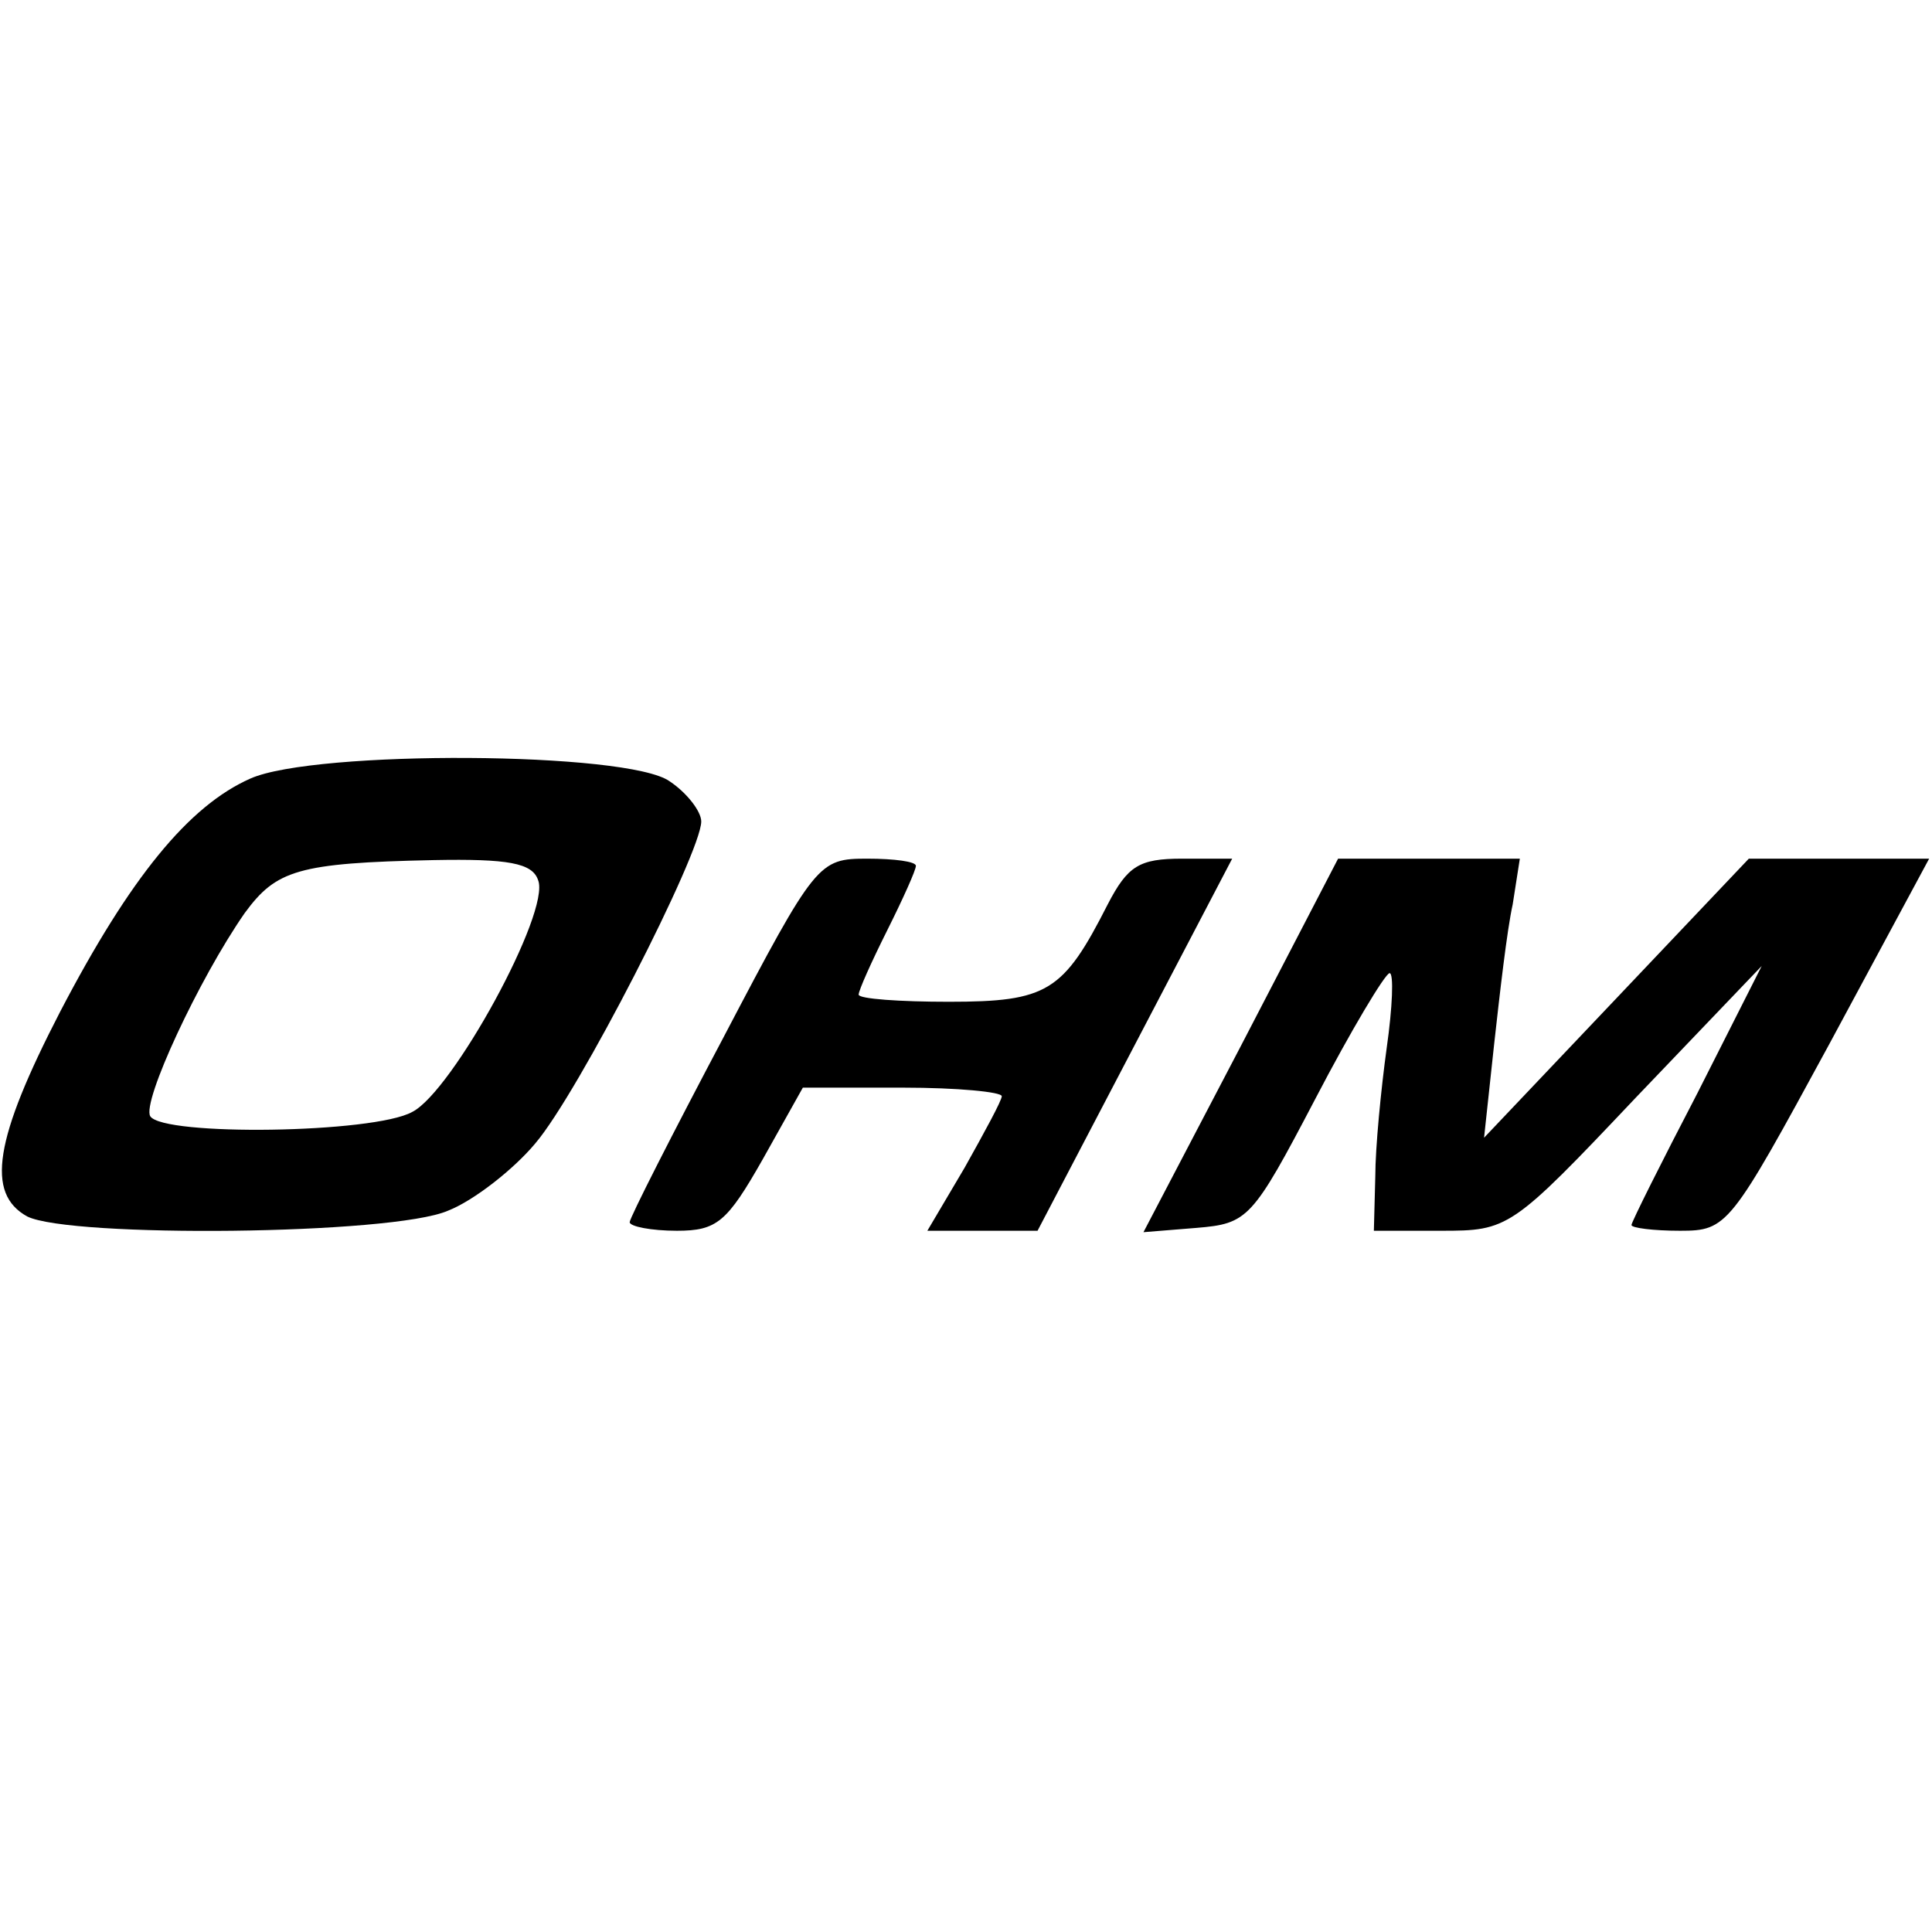
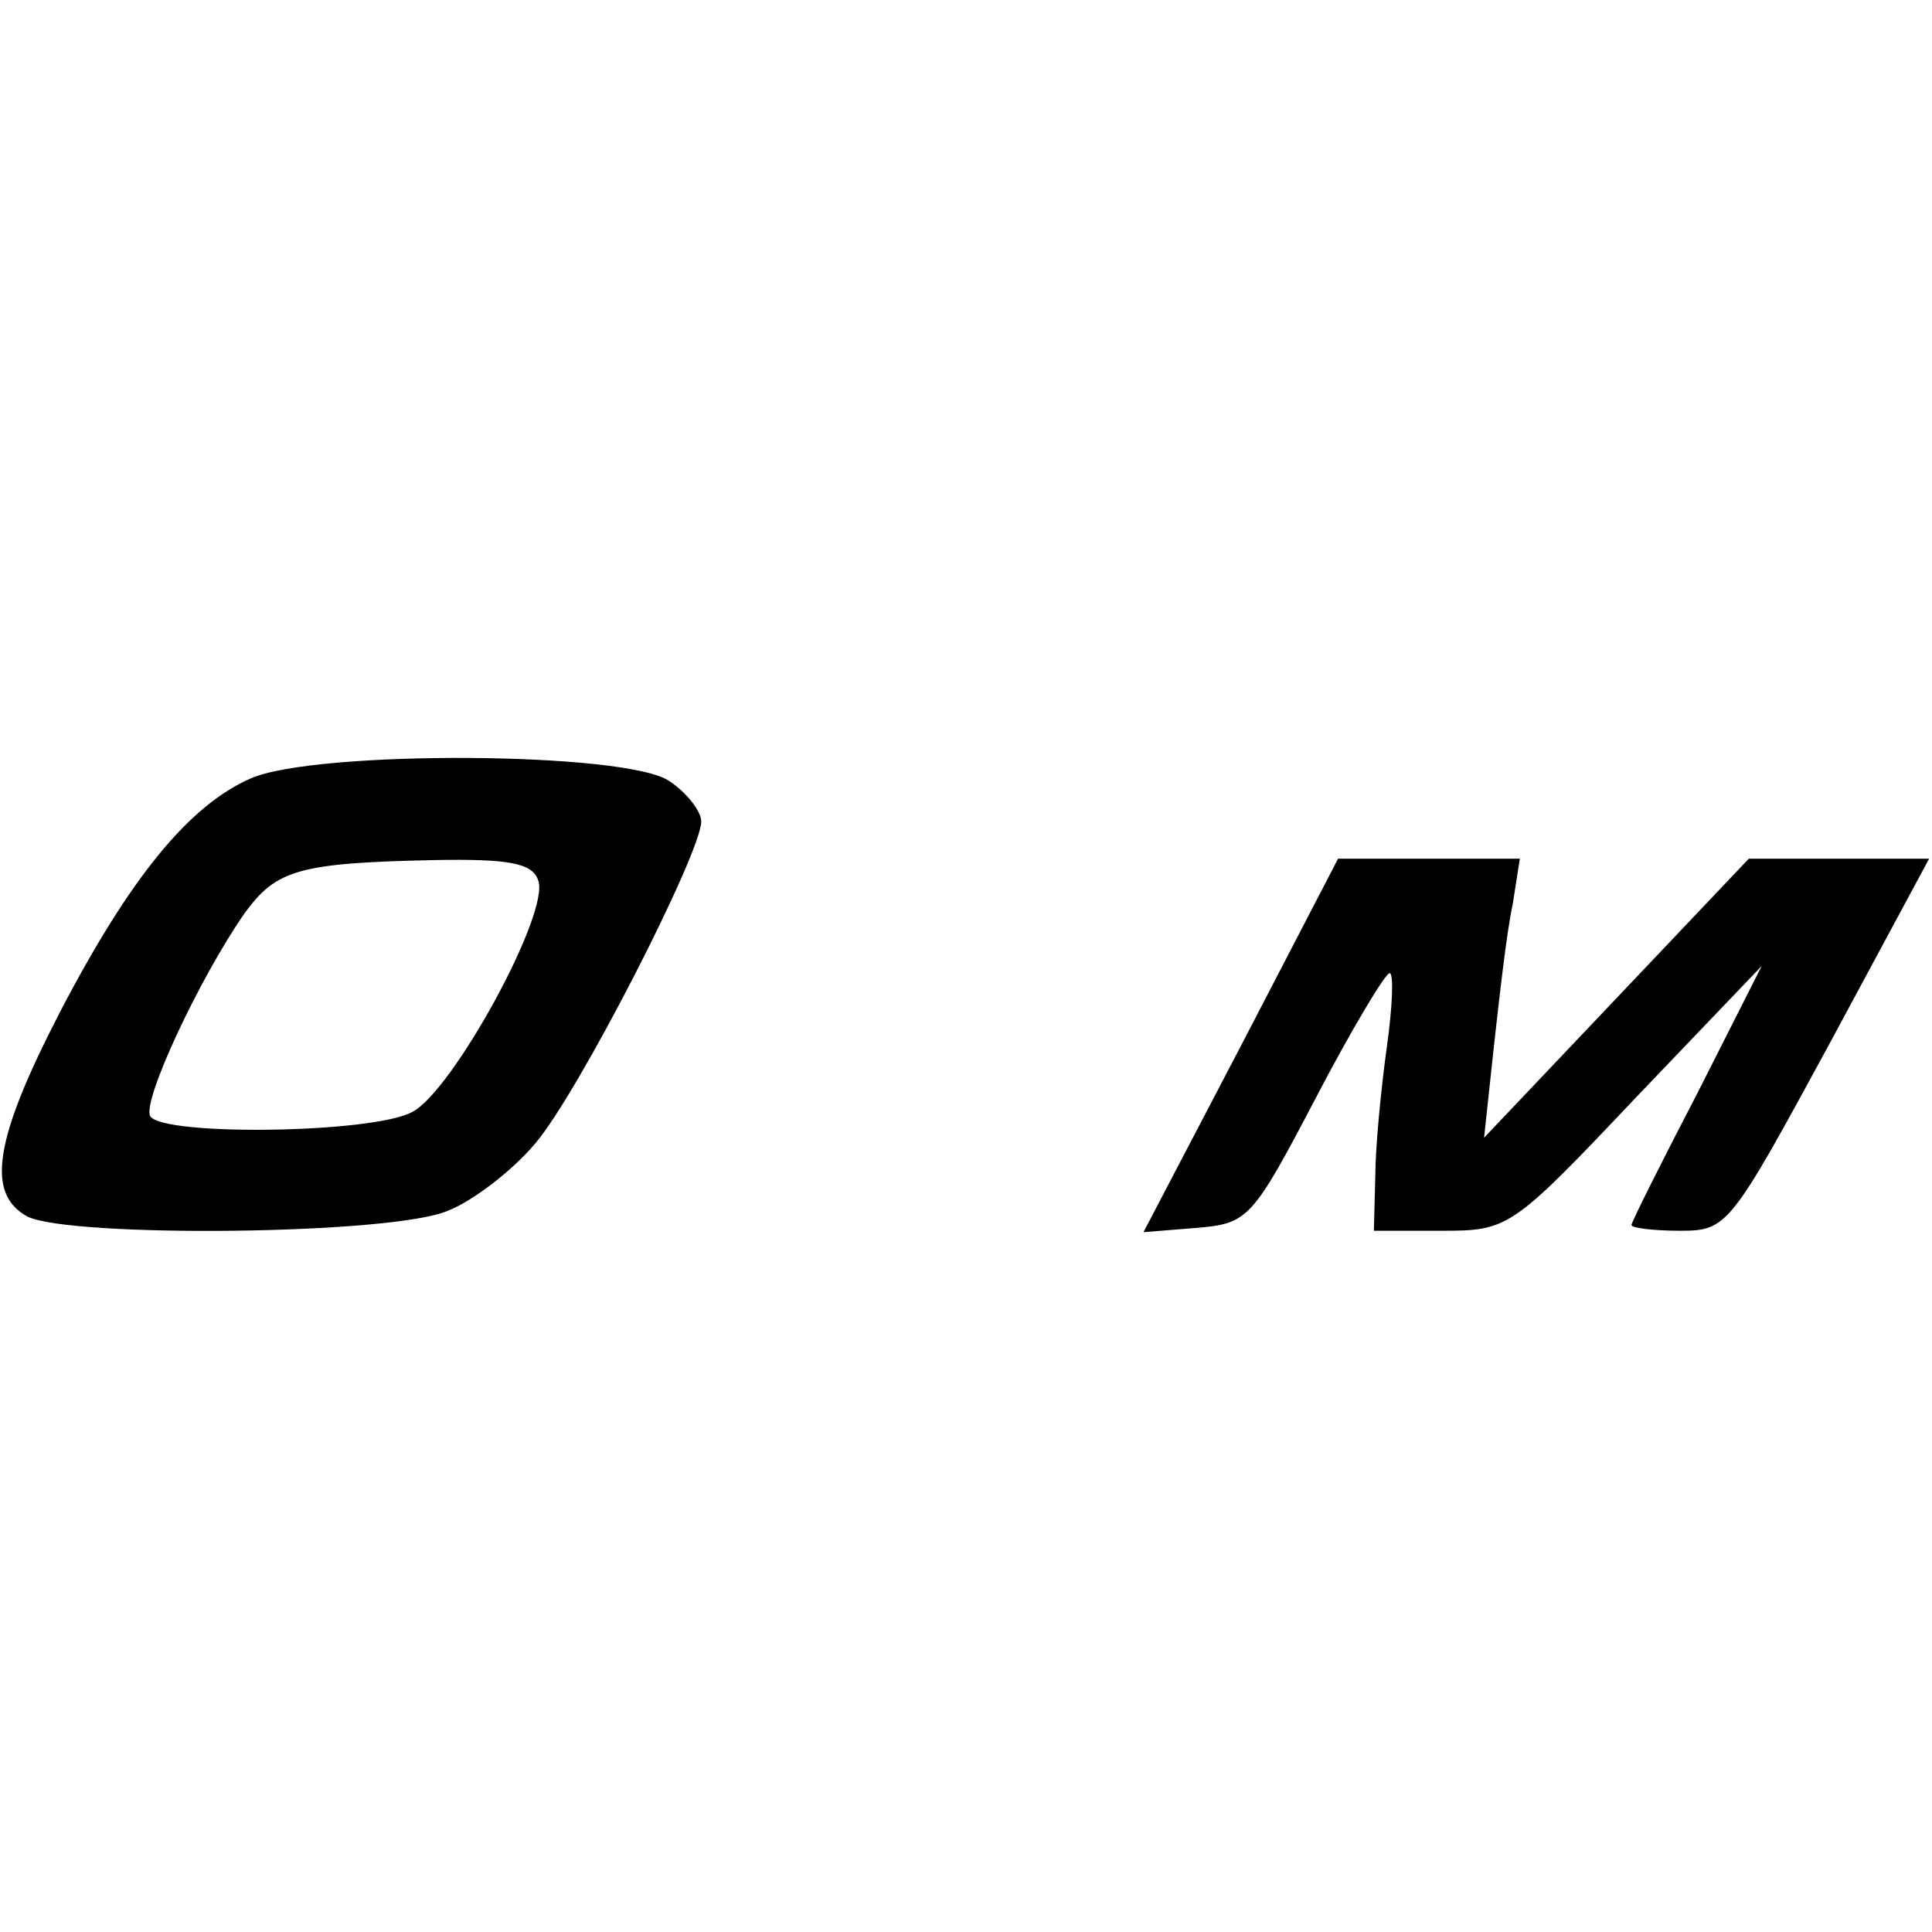
<svg xmlns="http://www.w3.org/2000/svg" version="1.0" width="135pt" height="135pt" viewBox="0 0 135 135" preserveAspectRatio="xMidYMid meet">
  <g transform="translate(0,135) scale(0.1,-0.1)" fill="#000000" stroke="none">
    <path d="M175 806 c-43 -19 -84 -69 -133 -163 -46 -89 -52 -127 -23 -143 30 -15 255 -13 294 4 18 7 46 29 61 47 30 35 116 203 116 225 0 7 -10 20 -22 28 -29 21 -248 22 -293 2z m201 -71 c9 -22 -60 -148 -88 -162 -27 -15 -174 -17 -183 -3 -6 10 34 96 66 142 22 30 37 35 132 37 52 1 69 -2 73 -14z" />
-     <path d="M506 626 c-36 -68 -66 -127 -66 -130 0 -3 15 -6 33 -6 28 0 35 6 60 50 l28 50 70 0 c38 0 69 -3 69 -6 0 -3 -12 -25 -26 -50 l-26 -44 39 0 38 0 68 130 68 130 -35 0 c-30 0 -38 -5 -52 -32 -31 -61 -42 -68 -111 -68 -34 0 -63 2 -63 5 0 3 9 23 20 45 11 22 20 42 20 45 0 3 -15 5 -34 5 -34 0 -36 -2 -100 -124z" />
    <path d="M867 619 l-68 -130 37 3 c36 3 39 6 83 90 25 48 49 88 52 88 3 0 2 -24 -2 -52 -4 -29 -8 -70 -8 -90 l-1 -38 47 0 c47 0 49 1 136 93 l88 92 -45 -89 c-25 -48 -46 -90 -46 -92 0 -2 15 -4 34 -4 33 0 35 3 104 130 l70 130 -63 0 -63 0 -92 -97 -93 -98 7 65 c4 36 9 80 13 98 l5 32 -63 0 -64 0 -68 -131z" />
  </g>
</svg>